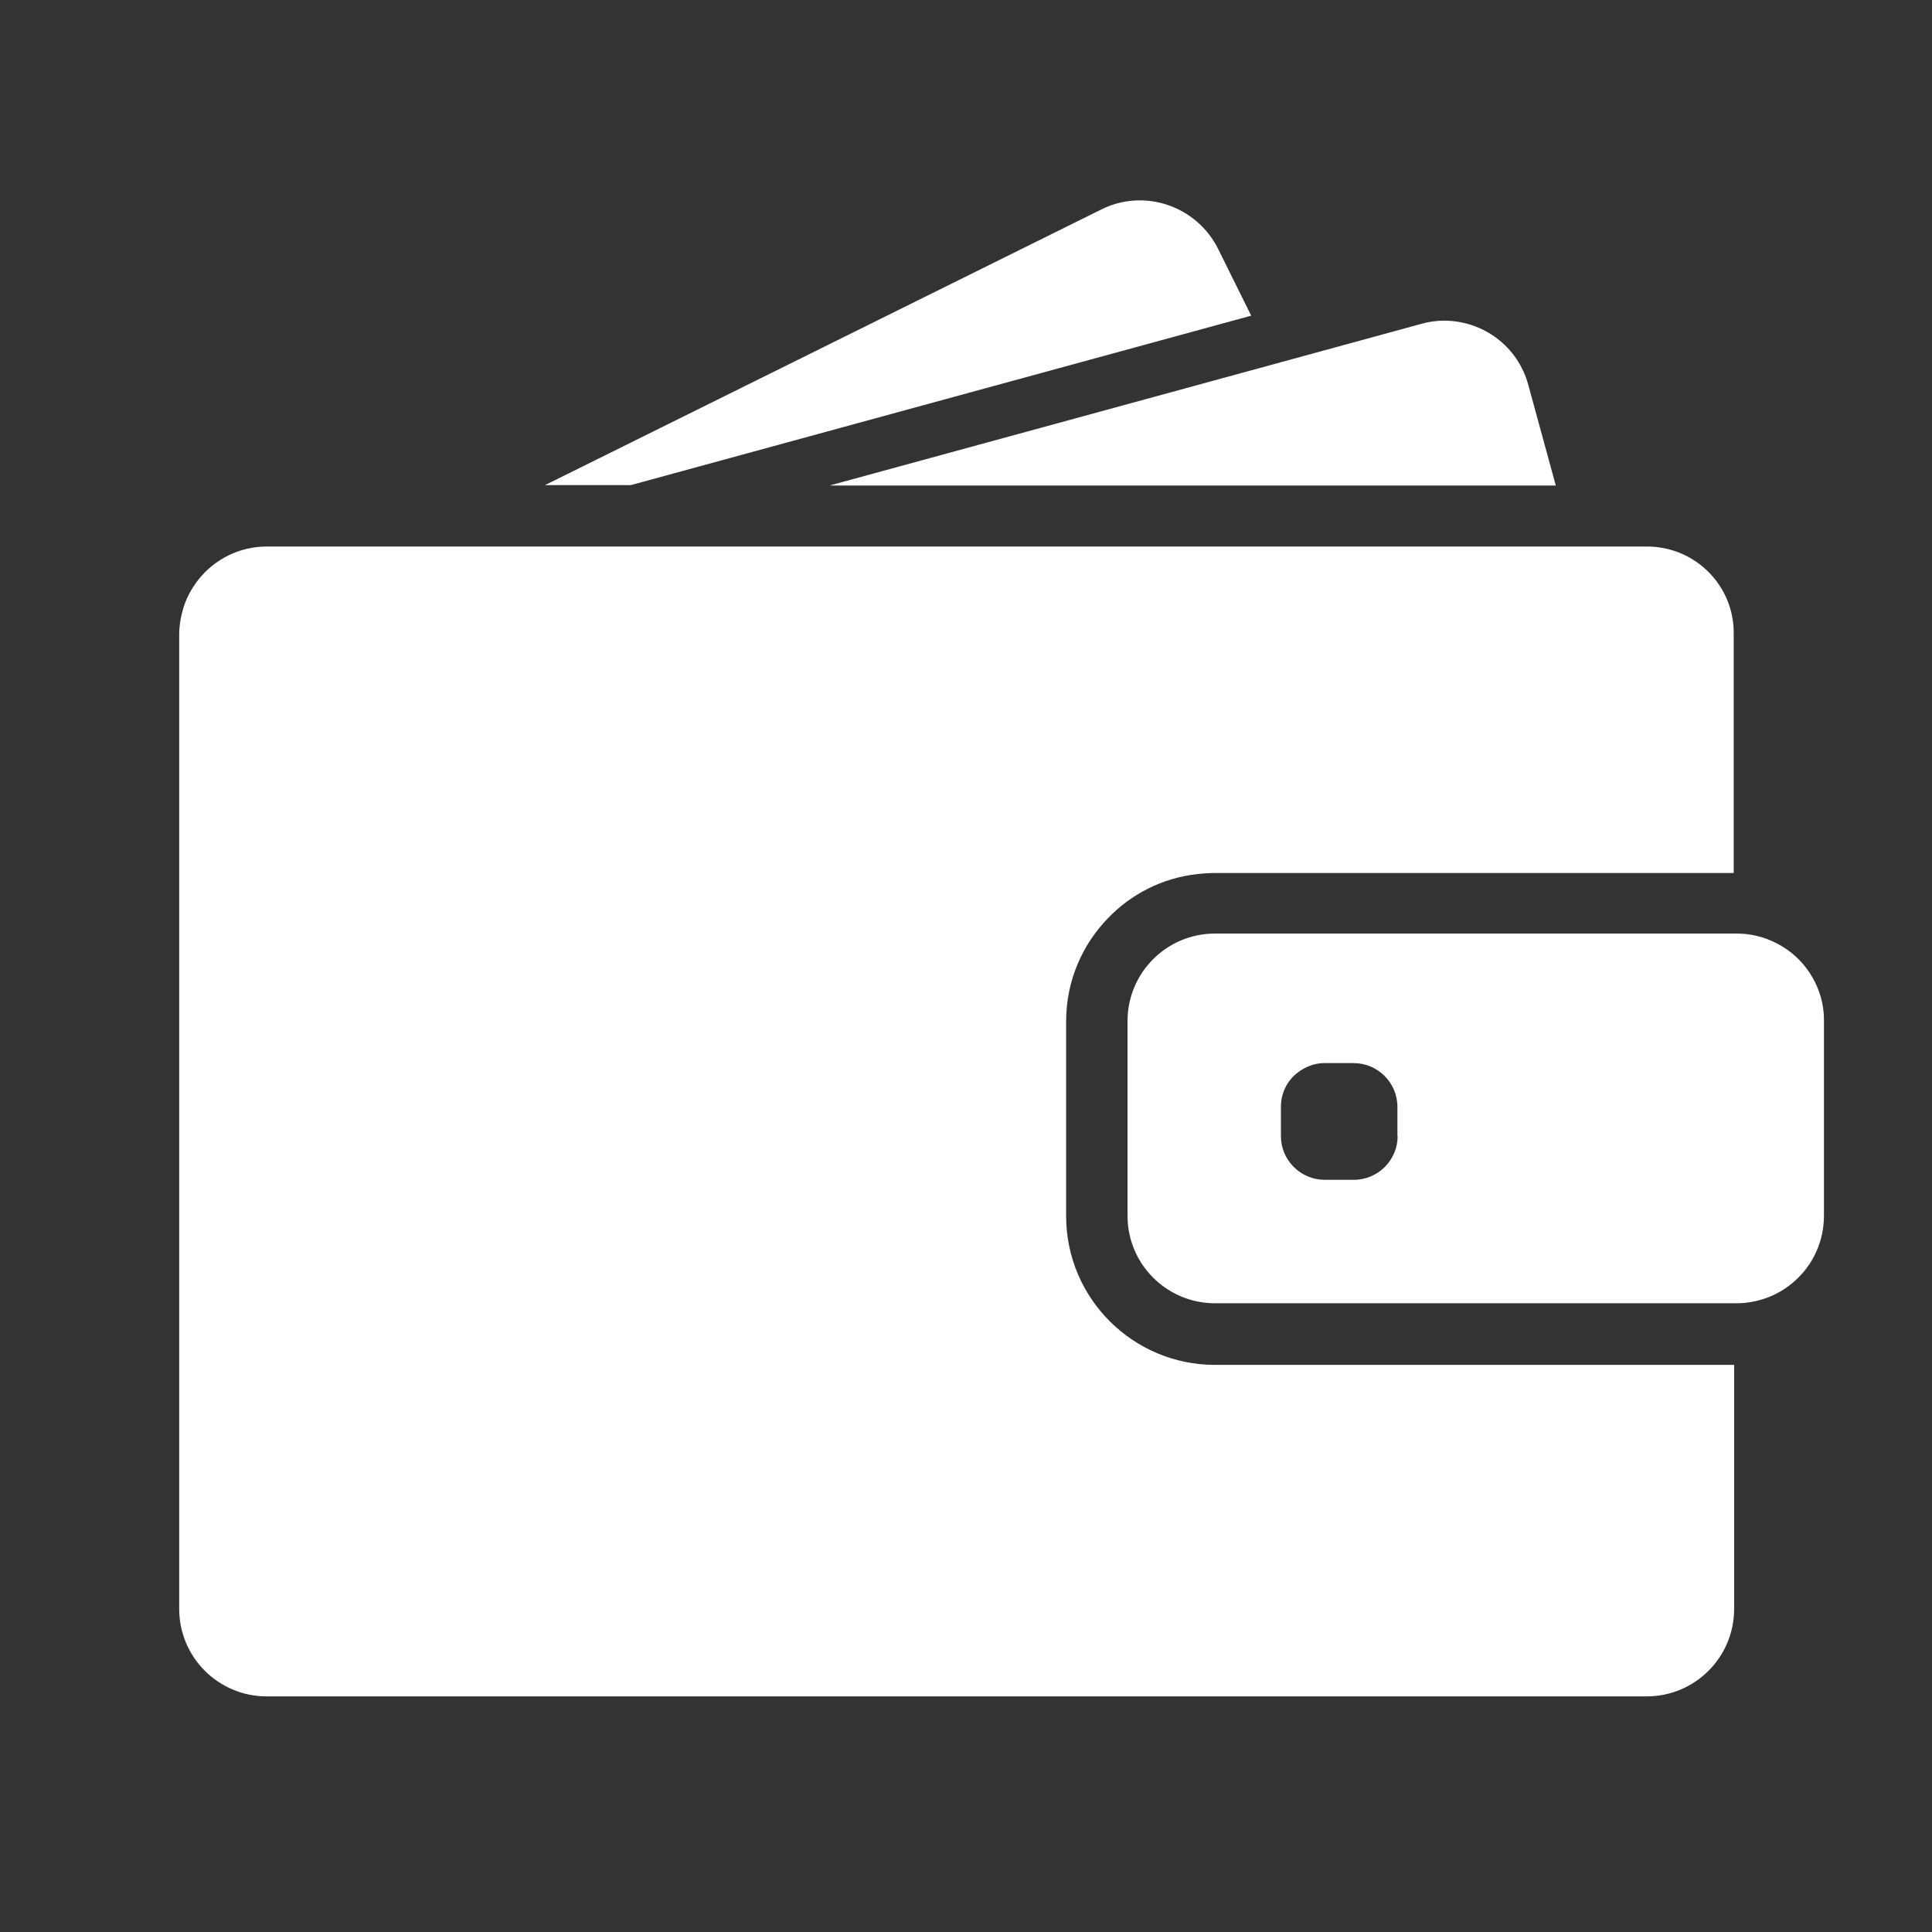
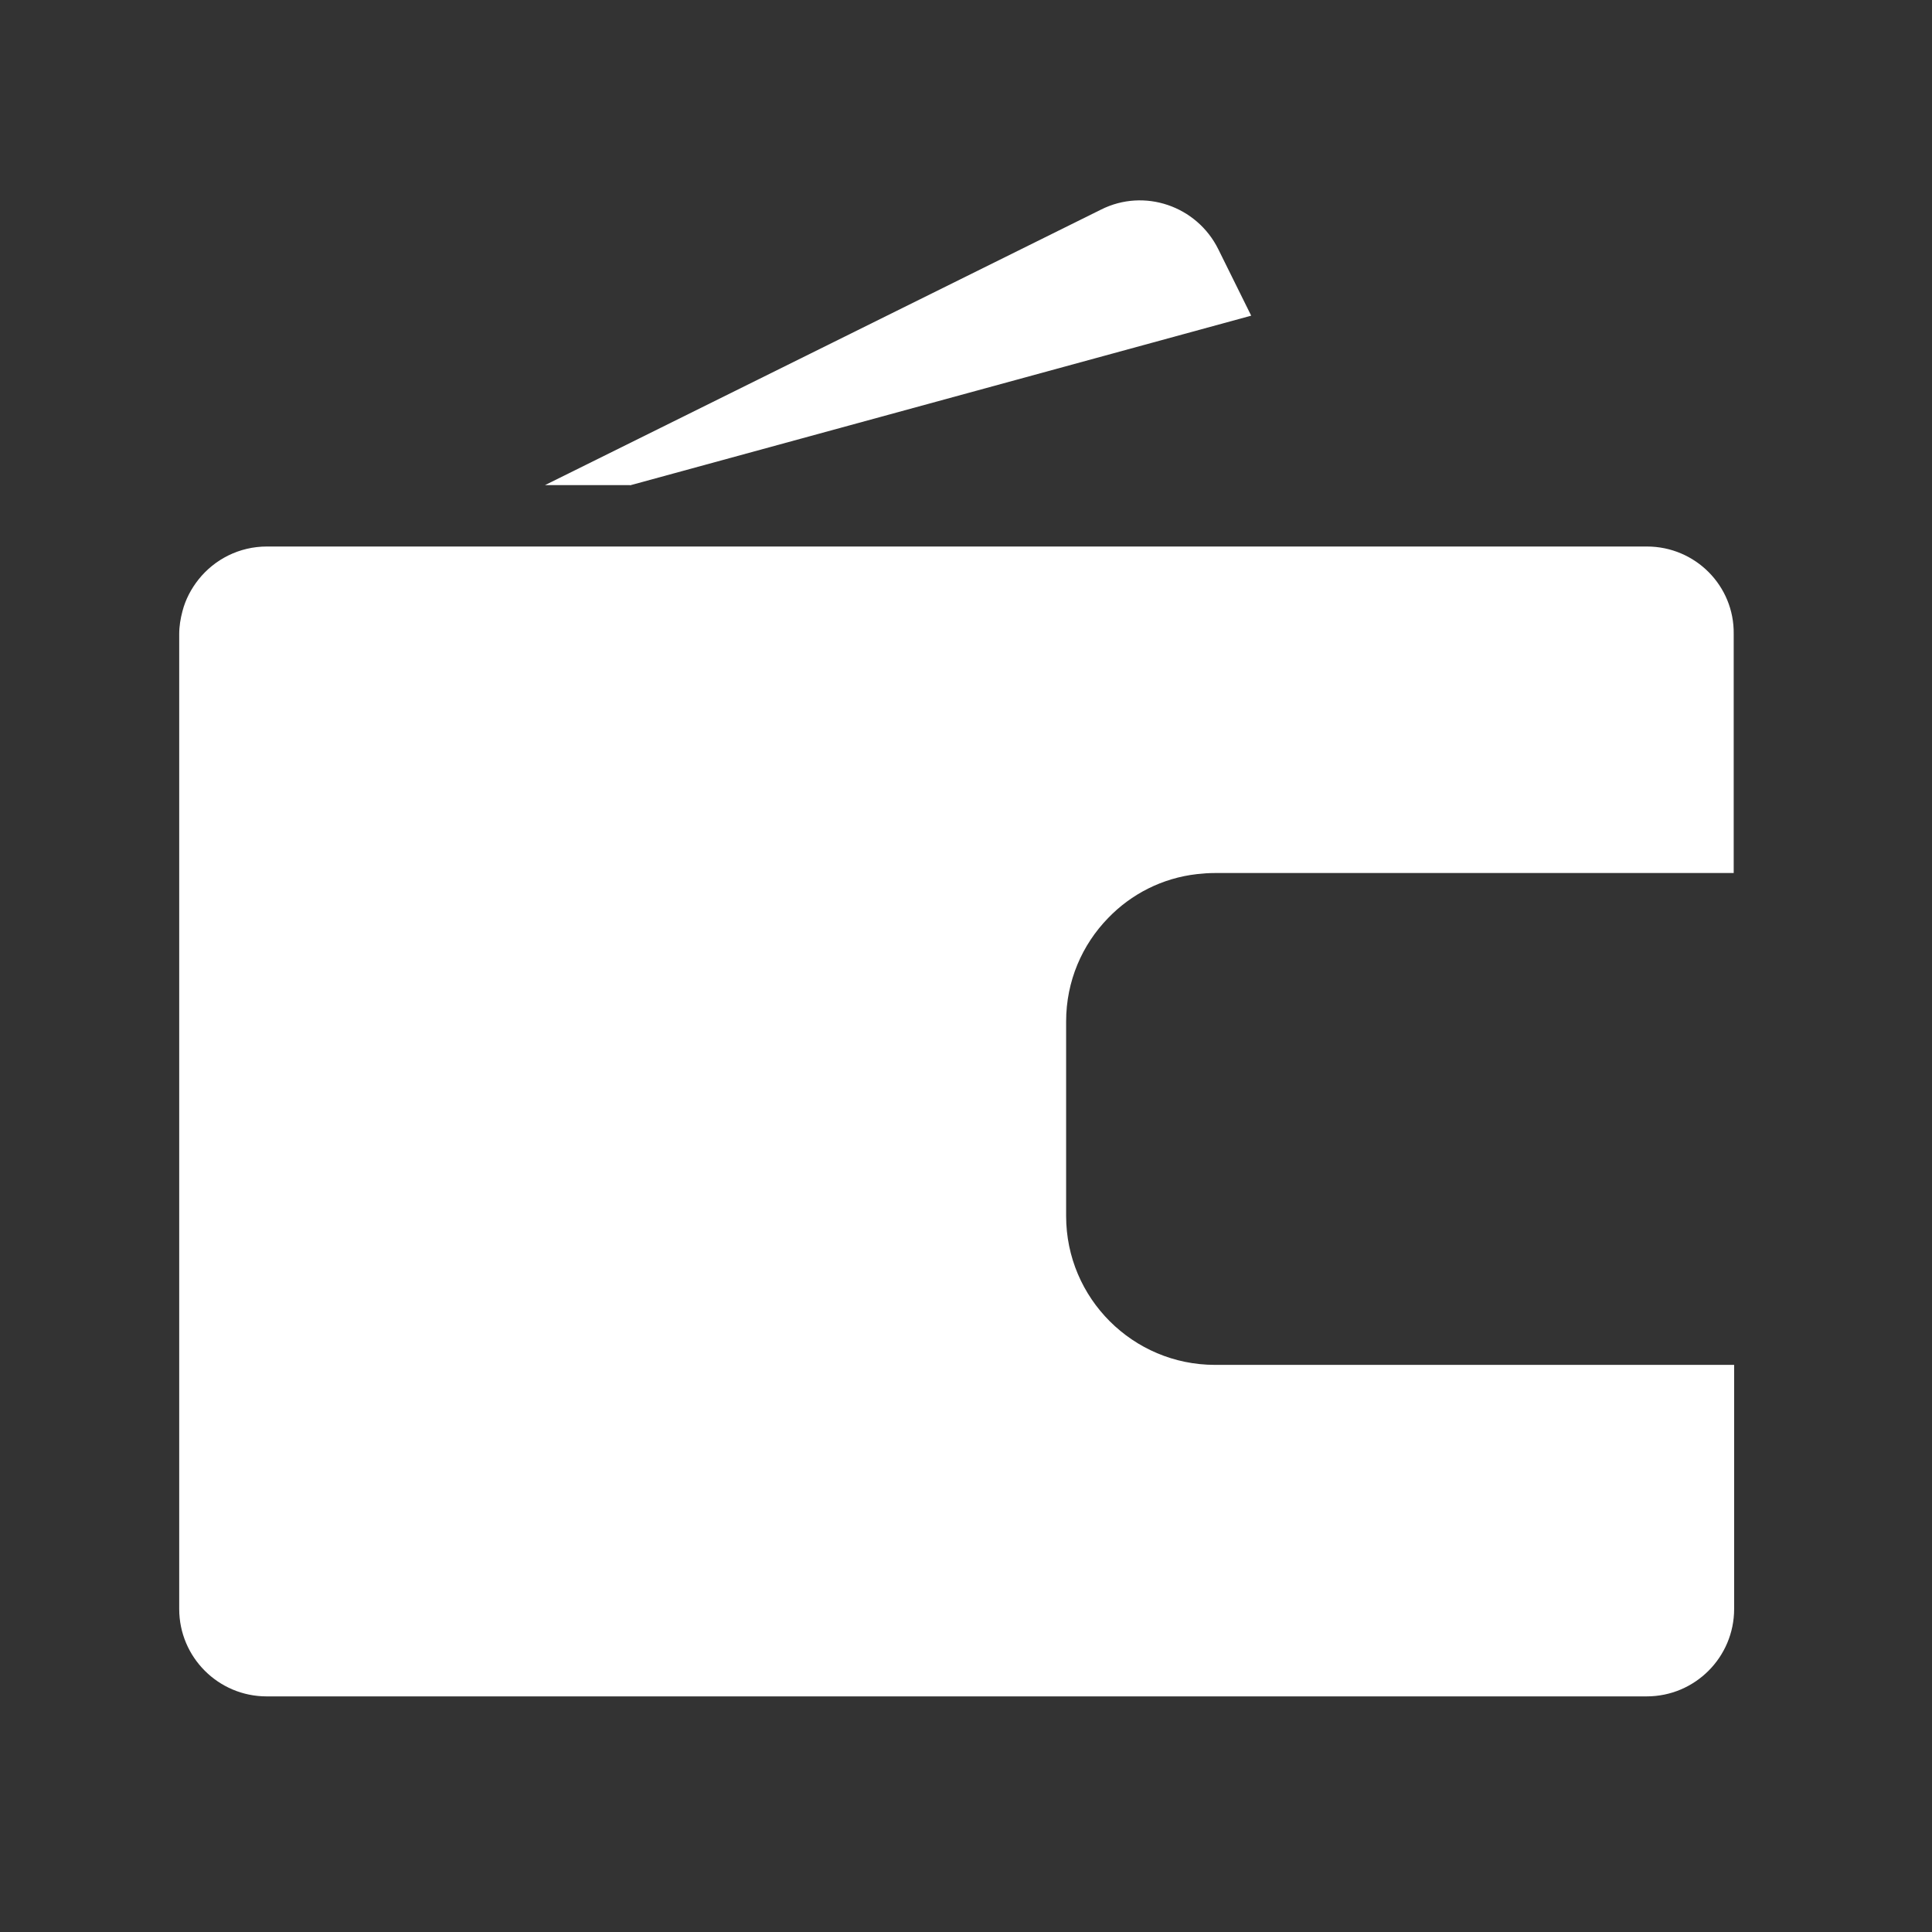
<svg xmlns="http://www.w3.org/2000/svg" version="1.1" id="Capa_1" x="0px" y="0px" viewBox="0 0 890.5 890.5" style="enable-background:new 0 0 890.5 890.5;" xml:space="preserve">
  <rect x="0" y="0" width="890.5" height="890.5" fill="#333333" stroke="none" />
  <style type="text/css">
	.st0{fill:#FFFFFF;}
</style>
  <g>
    <g>
      <path class="st0" d="M290.4,223.7l286.3-78.2l-15.2-30.7c-9.9-19.9-34.1-28.2-54-18.2l-256.3,127H290.4z" />
-       <path class="st0" d="M665.6,147.8c-3.5,0-7.1,0.5-10.6,1.5l-67.3,18.4l-205.4,56.1h233.2h101.6l-12.6-46.1    C699.7,159.5,683.4,147.8,665.6,147.8z" />
      <path class="st0" d="M759.1,251.9h-9.2h-12.5h-12.5h-95.4H278.9h-46h-78.7H147h-24c-12.7,0-24.1,5.9-31.5,15.2    c-3.4,4.3-6,9.2-7.4,14.6c-0.9,3.4-1.5,6.9-1.5,10.6v4.8v46v398.5c0,22.3,18.1,40.3,40.3,40.3H759c22.3,0,40.3-18.1,40.3-40.3    V629.1H560c-37.8,0-68.6-30.7-68.6-68.6v-36.9V511v-12.5v-27.7c0-18.6,7.4-35.4,19.4-47.7c10.6-11,24.9-18.4,40.9-20.2    c2.7-0.3,5.4-0.5,8.1-0.5h205.8h12.5h12.5h8.5V292.2C799.4,270,781.4,251.9,759.1,251.9z" />
-       <path class="st0" d="M827.7,440.9c-4-3.7-8.8-6.5-14.1-8.4c-4.1-1.4-8.5-2.2-13.1-2.2h-1h-0.8h-12.5H741H560    c-22.3,0-40.3,18.1-40.3,40.3v20.1v12.5v12.5v44.7c0,22.3,18.1,40.3,40.3,40.3h239.4h1c4.6,0,9-0.8,13.1-2.2    c5.3-1.8,10.1-4.7,14.1-8.4c8.1-7.3,13.1-18,13.1-29.8v-89.8C840.8,458.9,835.7,448.2,827.7,440.9z M644.2,523.6    c0,11.1-9,20.2-20.2,20.2h-13.4c-11.1,0-20.2-9-20.2-20.2v-13.4c0-6.5,3-12.2,7.7-15.8c3.5-2.7,7.7-4.4,12.4-4.4h3.4h10    c11.1,0,20.2,9,20.2,20.2V523.6L644.2,523.6z" />
    </g>
  </g>
</svg>